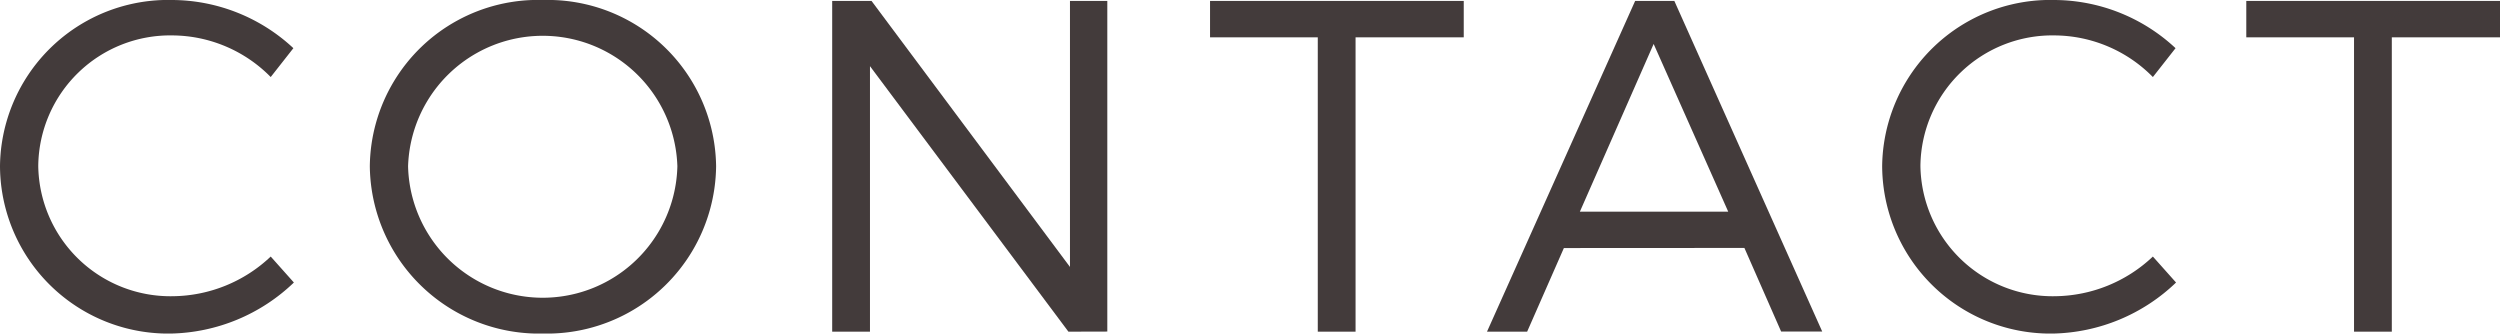
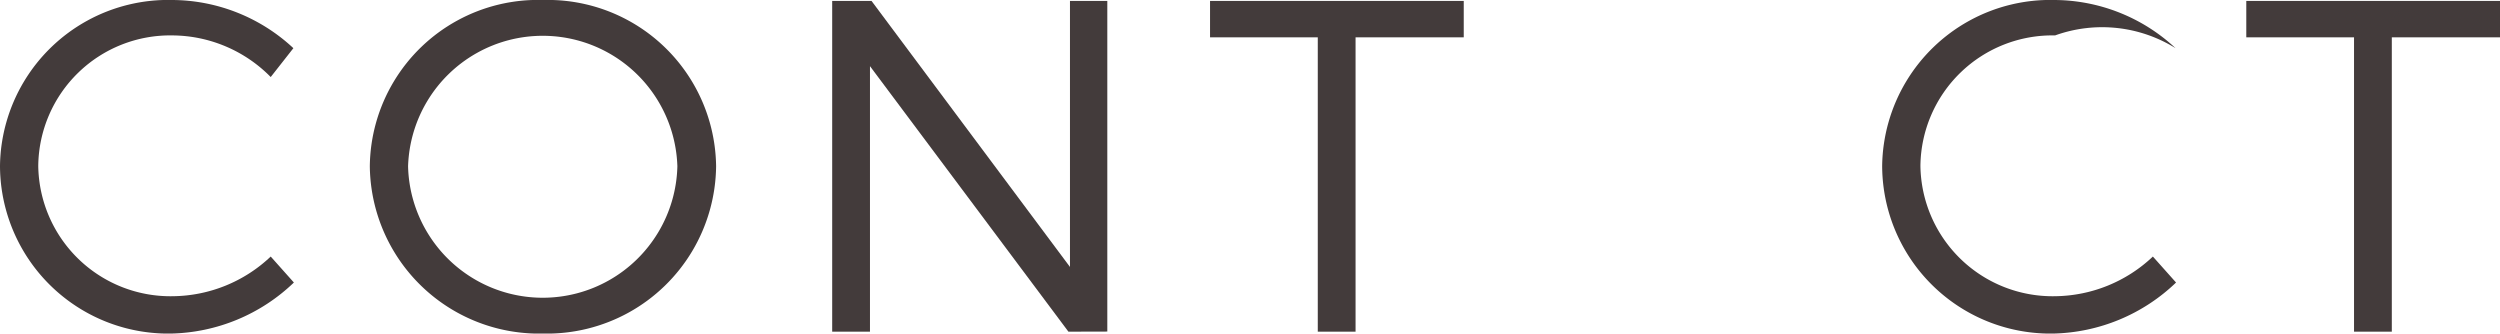
<svg xmlns="http://www.w3.org/2000/svg" id="Layer_1" data-name="Layer 1" viewBox="0 0 95.276 12.712">
  <defs>
    <style>
      .cls-1 {
        fill: #433b3b;
      }
    </style>
  </defs>
  <title>f7d626fb-bda1-4fee-a92e-f8441ecbdeb0</title>
  <path class="cls-1" d="M11.181,1.836l-.864,1.1A5.294,5.294,0,0,0,6.59,1.35,5.027,5.027,0,0,0,1.458,6.32,5.039,5.039,0,0,0,6.59,11.289a5.5,5.5,0,0,0,3.727-1.512l.883.99a6.964,6.964,0,0,1-4.682,1.945A6.41,6.41,0,0,1,0,6.32,6.408,6.408,0,0,1,6.571,0,6.814,6.814,0,0,1,11.181,1.836Z" />
  <path class="cls-1" d="M27.291,6.338a6.447,6.447,0,0,1-6.59,6.374,6.45,6.45,0,0,1-6.607-6.374A6.409,6.409,0,0,1,20.7,0,6.417,6.417,0,0,1,27.291,6.338Zm-11.739,0a5.133,5.133,0,0,0,10.263,0,5.134,5.134,0,0,0-10.263,0Z" />
  <path class="cls-1" d="M40.718,12.64,33.155,2.521V12.64h-1.44V.036h1.5l7.562,10.137V.036h1.423v12.6Z" />
  <path class="cls-1" d="M51.661,1.422V12.64h-1.44V1.422H46.115V.036h9.669V1.422Z" />
-   <path class="cls-1" d="M59.6,9.453l-1.4,3.187h-1.53L62.316.036h1.494l5.636,12.6H67.88l-1.4-3.187Zm3.421-7.778L60.21,8.066h5.653Z" />
-   <path class="cls-1" d="M82.911,1.836l-.864,1.1A5.294,5.294,0,0,0,78.32,1.35a5.027,5.027,0,0,0-5.132,4.97,5.039,5.039,0,0,0,5.132,4.969,5.5,5.5,0,0,0,3.727-1.512l.883.99a6.964,6.964,0,0,1-4.682,1.945A6.41,6.41,0,0,1,71.73,6.32,6.408,6.408,0,0,1,78.3,0,6.814,6.814,0,0,1,82.911,1.836Z" />
+   <path class="cls-1" d="M82.911,1.836A5.294,5.294,0,0,0,78.32,1.35a5.027,5.027,0,0,0-5.132,4.97,5.039,5.039,0,0,0,5.132,4.969,5.5,5.5,0,0,0,3.727-1.512l.883.99a6.964,6.964,0,0,1-4.682,1.945A6.41,6.41,0,0,1,71.73,6.32,6.408,6.408,0,0,1,78.3,0,6.814,6.814,0,0,1,82.911,1.836Z" />
  <path class="cls-1" d="M91.153,1.422V12.64h-1.44V1.422H85.607V.036h9.669V1.422Z" />
</svg>